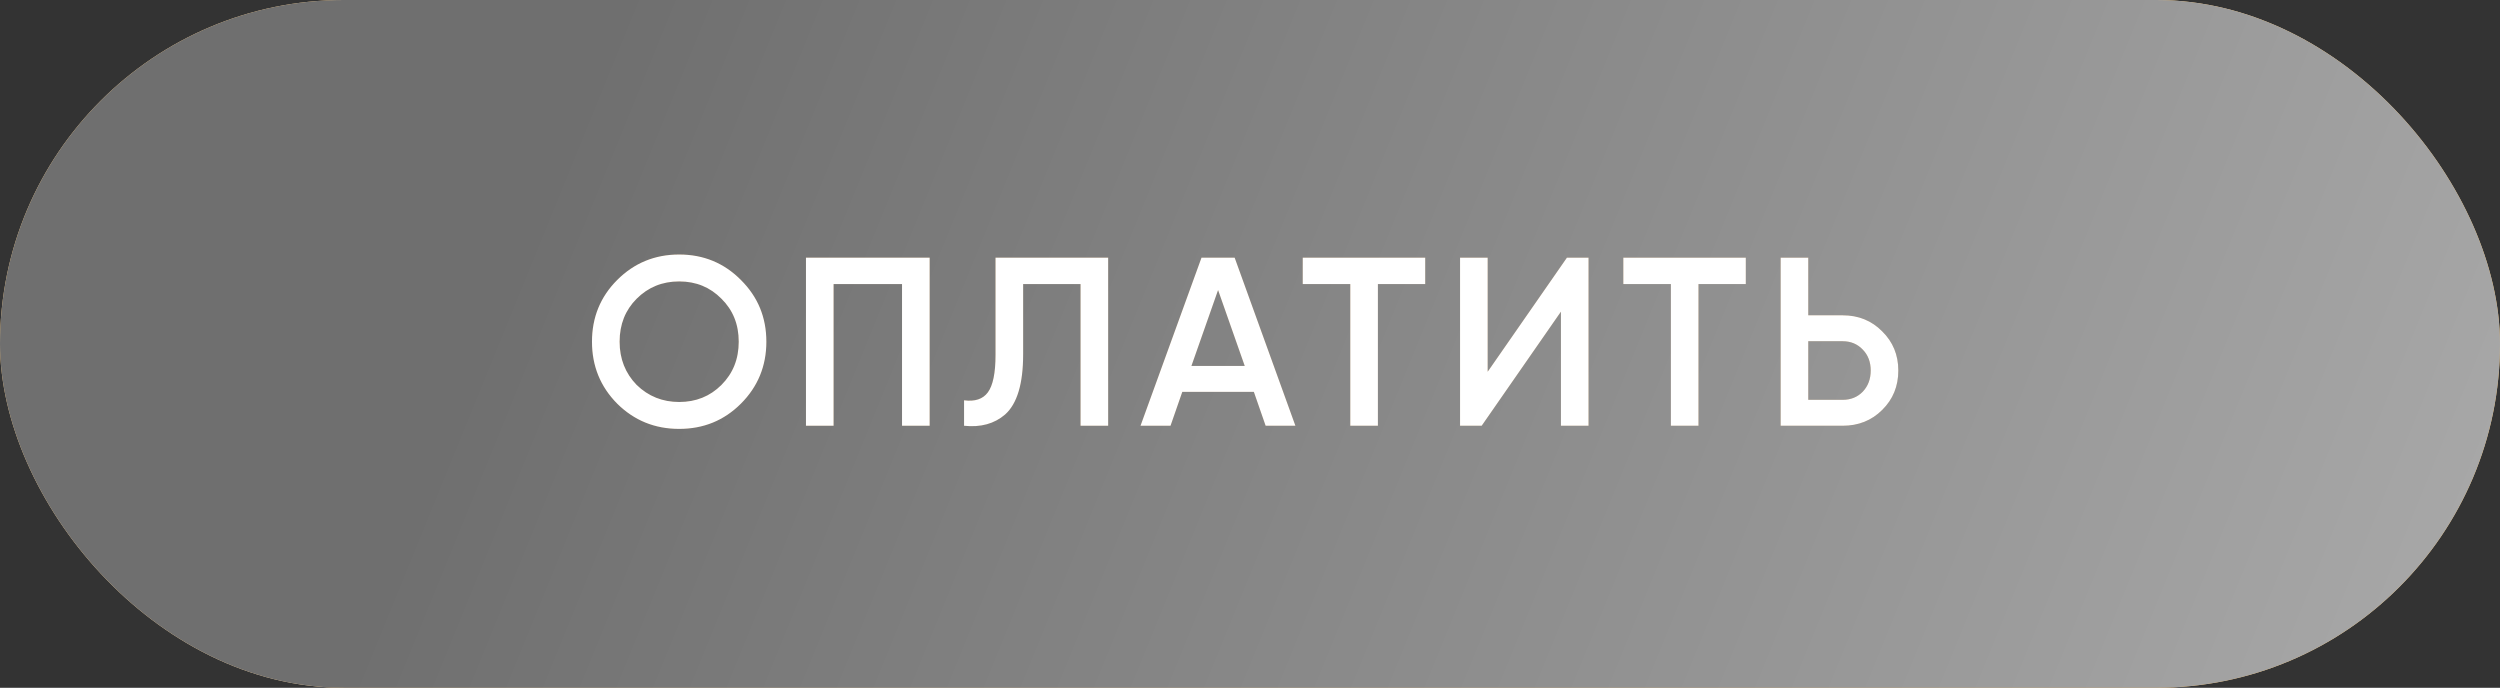
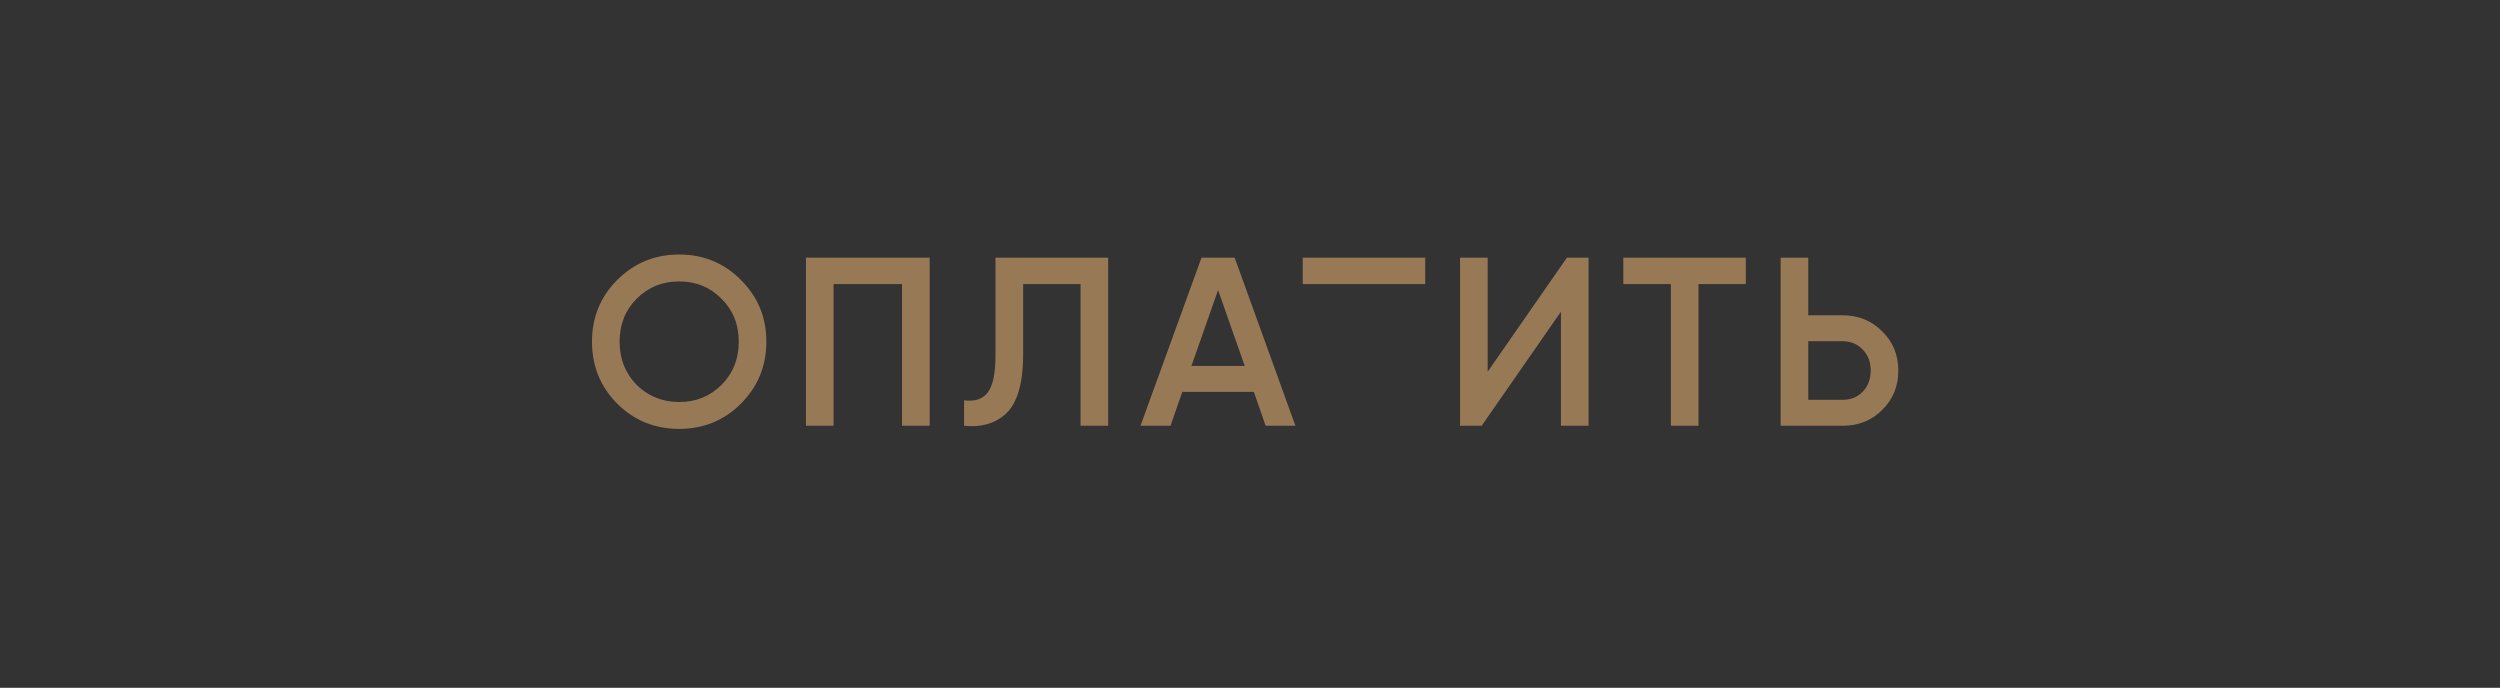
<svg xmlns="http://www.w3.org/2000/svg" width="229" height="63" viewBox="0 0 229 63" fill="none">
  <rect x="0" y="0" width="229" height="63" fill="#333333" stroke="none" />
-   <rect width="229" height="63" rx="31.5" fill="url(#paint0_diamond_52_40)" />
-   <rect width="229" height="63" rx="31.5" fill="url(#paint1_linear_52_40)" />
-   <path d="M67.866 36.976C66.326 38.516 64.442 39.286 62.212 39.286C59.983 39.286 58.091 38.516 56.536 36.976C54.996 35.421 54.226 33.529 54.226 31.3C54.226 29.071 54.996 27.186 56.536 25.646C58.091 24.091 59.983 23.314 62.212 23.314C64.442 23.314 66.326 24.091 67.866 25.646C69.421 27.186 70.198 29.071 70.198 31.3C70.198 33.529 69.421 35.421 67.866 36.976ZM58.318 35.26C59.389 36.301 60.687 36.822 62.212 36.822C63.752 36.822 65.043 36.301 66.084 35.26C67.14 34.204 67.668 32.884 67.668 31.3C67.668 29.716 67.14 28.403 66.084 27.362C65.043 26.306 63.752 25.778 62.212 25.778C60.672 25.778 59.374 26.306 58.318 27.362C57.277 28.403 56.756 29.716 56.756 31.3C56.756 32.869 57.277 34.189 58.318 35.26ZM73.826 23.6H85.156V39H82.626V26.02H76.356V39H73.826V23.6ZM88.308 39V36.668C89.305 36.8 90.031 36.558 90.486 35.942C90.955 35.311 91.19 34.167 91.19 32.51V23.6H101.508V39H98.978V26.02H93.72V32.466C93.72 35.15 93.17 36.983 92.07 37.966C91.087 38.817 89.833 39.161 88.308 39ZM118.66 39H115.932L114.854 35.898H108.298L107.22 39H104.47L110.058 23.6H113.094L118.66 39ZM111.576 26.57L109.134 33.522H114.018L111.576 26.57ZM119.33 23.6H130.55V26.02H126.216V39H123.686V26.02H119.33V23.6ZM145.511 39H142.981V28.55L135.721 39H133.741V23.6H136.271V34.05L143.531 23.6H145.511V39ZM148.696 23.6H159.916V26.02H155.582V39H153.052V26.02H148.696V23.6ZM165.637 28.88H168.783C170.235 28.88 171.445 29.371 172.413 30.354C173.396 31.322 173.887 32.517 173.887 33.94C173.887 35.377 173.396 36.58 172.413 37.548C171.445 38.516 170.235 39 168.783 39H163.107V23.6H165.637V28.88ZM165.637 36.624H168.783C169.531 36.624 170.147 36.375 170.631 35.876C171.115 35.363 171.357 34.717 171.357 33.94C171.357 33.163 171.115 32.525 170.631 32.026C170.147 31.513 169.531 31.256 168.783 31.256H165.637V36.624Z" fill="#987955" />
-   <path d="M67.866 36.976C66.326 38.516 64.442 39.286 62.212 39.286C59.983 39.286 58.091 38.516 56.536 36.976C54.996 35.421 54.226 33.529 54.226 31.3C54.226 29.071 54.996 27.186 56.536 25.646C58.091 24.091 59.983 23.314 62.212 23.314C64.442 23.314 66.326 24.091 67.866 25.646C69.421 27.186 70.198 29.071 70.198 31.3C70.198 33.529 69.421 35.421 67.866 36.976ZM58.318 35.26C59.389 36.301 60.687 36.822 62.212 36.822C63.752 36.822 65.043 36.301 66.084 35.26C67.14 34.204 67.668 32.884 67.668 31.3C67.668 29.716 67.14 28.403 66.084 27.362C65.043 26.306 63.752 25.778 62.212 25.778C60.672 25.778 59.374 26.306 58.318 27.362C57.277 28.403 56.756 29.716 56.756 31.3C56.756 32.869 57.277 34.189 58.318 35.26ZM73.826 23.6H85.156V39H82.626V26.02H76.356V39H73.826V23.6ZM88.308 39V36.668C89.305 36.8 90.031 36.558 90.486 35.942C90.955 35.311 91.19 34.167 91.19 32.51V23.6H101.508V39H98.978V26.02H93.72V32.466C93.72 35.15 93.17 36.983 92.07 37.966C91.087 38.817 89.833 39.161 88.308 39ZM118.66 39H115.932L114.854 35.898H108.298L107.22 39H104.47L110.058 23.6H113.094L118.66 39ZM111.576 26.57L109.134 33.522H114.018L111.576 26.57ZM119.33 23.6H130.55V26.02H126.216V39H123.686V26.02H119.33V23.6ZM145.511 39H142.981V28.55L135.721 39H133.741V23.6H136.271V34.05L143.531 23.6H145.511V39ZM148.696 23.6H159.916V26.02H155.582V39H153.052V26.02H148.696V23.6ZM165.637 28.88H168.783C170.235 28.88 171.445 29.371 172.413 30.354C173.396 31.322 173.887 32.517 173.887 33.94C173.887 35.377 173.396 36.58 172.413 37.548C171.445 38.516 170.235 39 168.783 39H163.107V23.6H165.637V28.88ZM165.637 36.624H168.783C169.531 36.624 170.147 36.375 170.631 35.876C171.115 35.363 171.357 34.717 171.357 33.94C171.357 33.163 171.115 32.525 170.631 32.026C170.147 31.513 169.531 31.256 168.783 31.256H165.637V36.624Z" fill="white" />
+   <path d="M67.866 36.976C66.326 38.516 64.442 39.286 62.212 39.286C59.983 39.286 58.091 38.516 56.536 36.976C54.996 35.421 54.226 33.529 54.226 31.3C54.226 29.071 54.996 27.186 56.536 25.646C58.091 24.091 59.983 23.314 62.212 23.314C64.442 23.314 66.326 24.091 67.866 25.646C69.421 27.186 70.198 29.071 70.198 31.3C70.198 33.529 69.421 35.421 67.866 36.976ZM58.318 35.26C59.389 36.301 60.687 36.822 62.212 36.822C63.752 36.822 65.043 36.301 66.084 35.26C67.14 34.204 67.668 32.884 67.668 31.3C67.668 29.716 67.14 28.403 66.084 27.362C65.043 26.306 63.752 25.778 62.212 25.778C60.672 25.778 59.374 26.306 58.318 27.362C57.277 28.403 56.756 29.716 56.756 31.3C56.756 32.869 57.277 34.189 58.318 35.26ZM73.826 23.6H85.156V39H82.626V26.02H76.356V39H73.826V23.6ZM88.308 39V36.668C89.305 36.8 90.031 36.558 90.486 35.942C90.955 35.311 91.19 34.167 91.19 32.51V23.6H101.508V39H98.978V26.02H93.72V32.466C93.72 35.15 93.17 36.983 92.07 37.966C91.087 38.817 89.833 39.161 88.308 39ZM118.66 39H115.932L114.854 35.898H108.298L107.22 39H104.47L110.058 23.6H113.094L118.66 39ZM111.576 26.57L109.134 33.522H114.018L111.576 26.57ZM119.33 23.6H130.55V26.02H126.216V39V26.02H119.33V23.6ZM145.511 39H142.981V28.55L135.721 39H133.741V23.6H136.271V34.05L143.531 23.6H145.511V39ZM148.696 23.6H159.916V26.02H155.582V39H153.052V26.02H148.696V23.6ZM165.637 28.88H168.783C170.235 28.88 171.445 29.371 172.413 30.354C173.396 31.322 173.887 32.517 173.887 33.94C173.887 35.377 173.396 36.58 172.413 37.548C171.445 38.516 170.235 39 168.783 39H163.107V23.6H165.637V28.88ZM165.637 36.624H168.783C169.531 36.624 170.147 36.375 170.631 35.876C171.115 35.363 171.357 34.717 171.357 33.94C171.357 33.163 171.115 32.525 170.631 32.026C170.147 31.513 169.531 31.256 168.783 31.256H165.637V36.624Z" fill="#987955" />
  <defs>
    <radialGradient id="paint0_diamond_52_40" cx="0" cy="0" r="1" gradientUnits="userSpaceOnUse" gradientTransform="translate(97 8.5) rotate(33.225) scale(119.542 434.525)">
      <stop stop-color="#FFE4BC" />
      <stop offset="1" stop-color="#FFC66D" />
    </radialGradient>
    <linearGradient id="paint1_linear_52_40" x1="58.5" y1="-4" x2="223" y2="63" gradientUnits="userSpaceOnUse">
      <stop stop-color="#6F6F6F" />
      <stop offset="1" stop-color="#A8A8A8" />
      <stop offset="1" stop-color="#A8A8A8" />
    </linearGradient>
  </defs>
</svg>